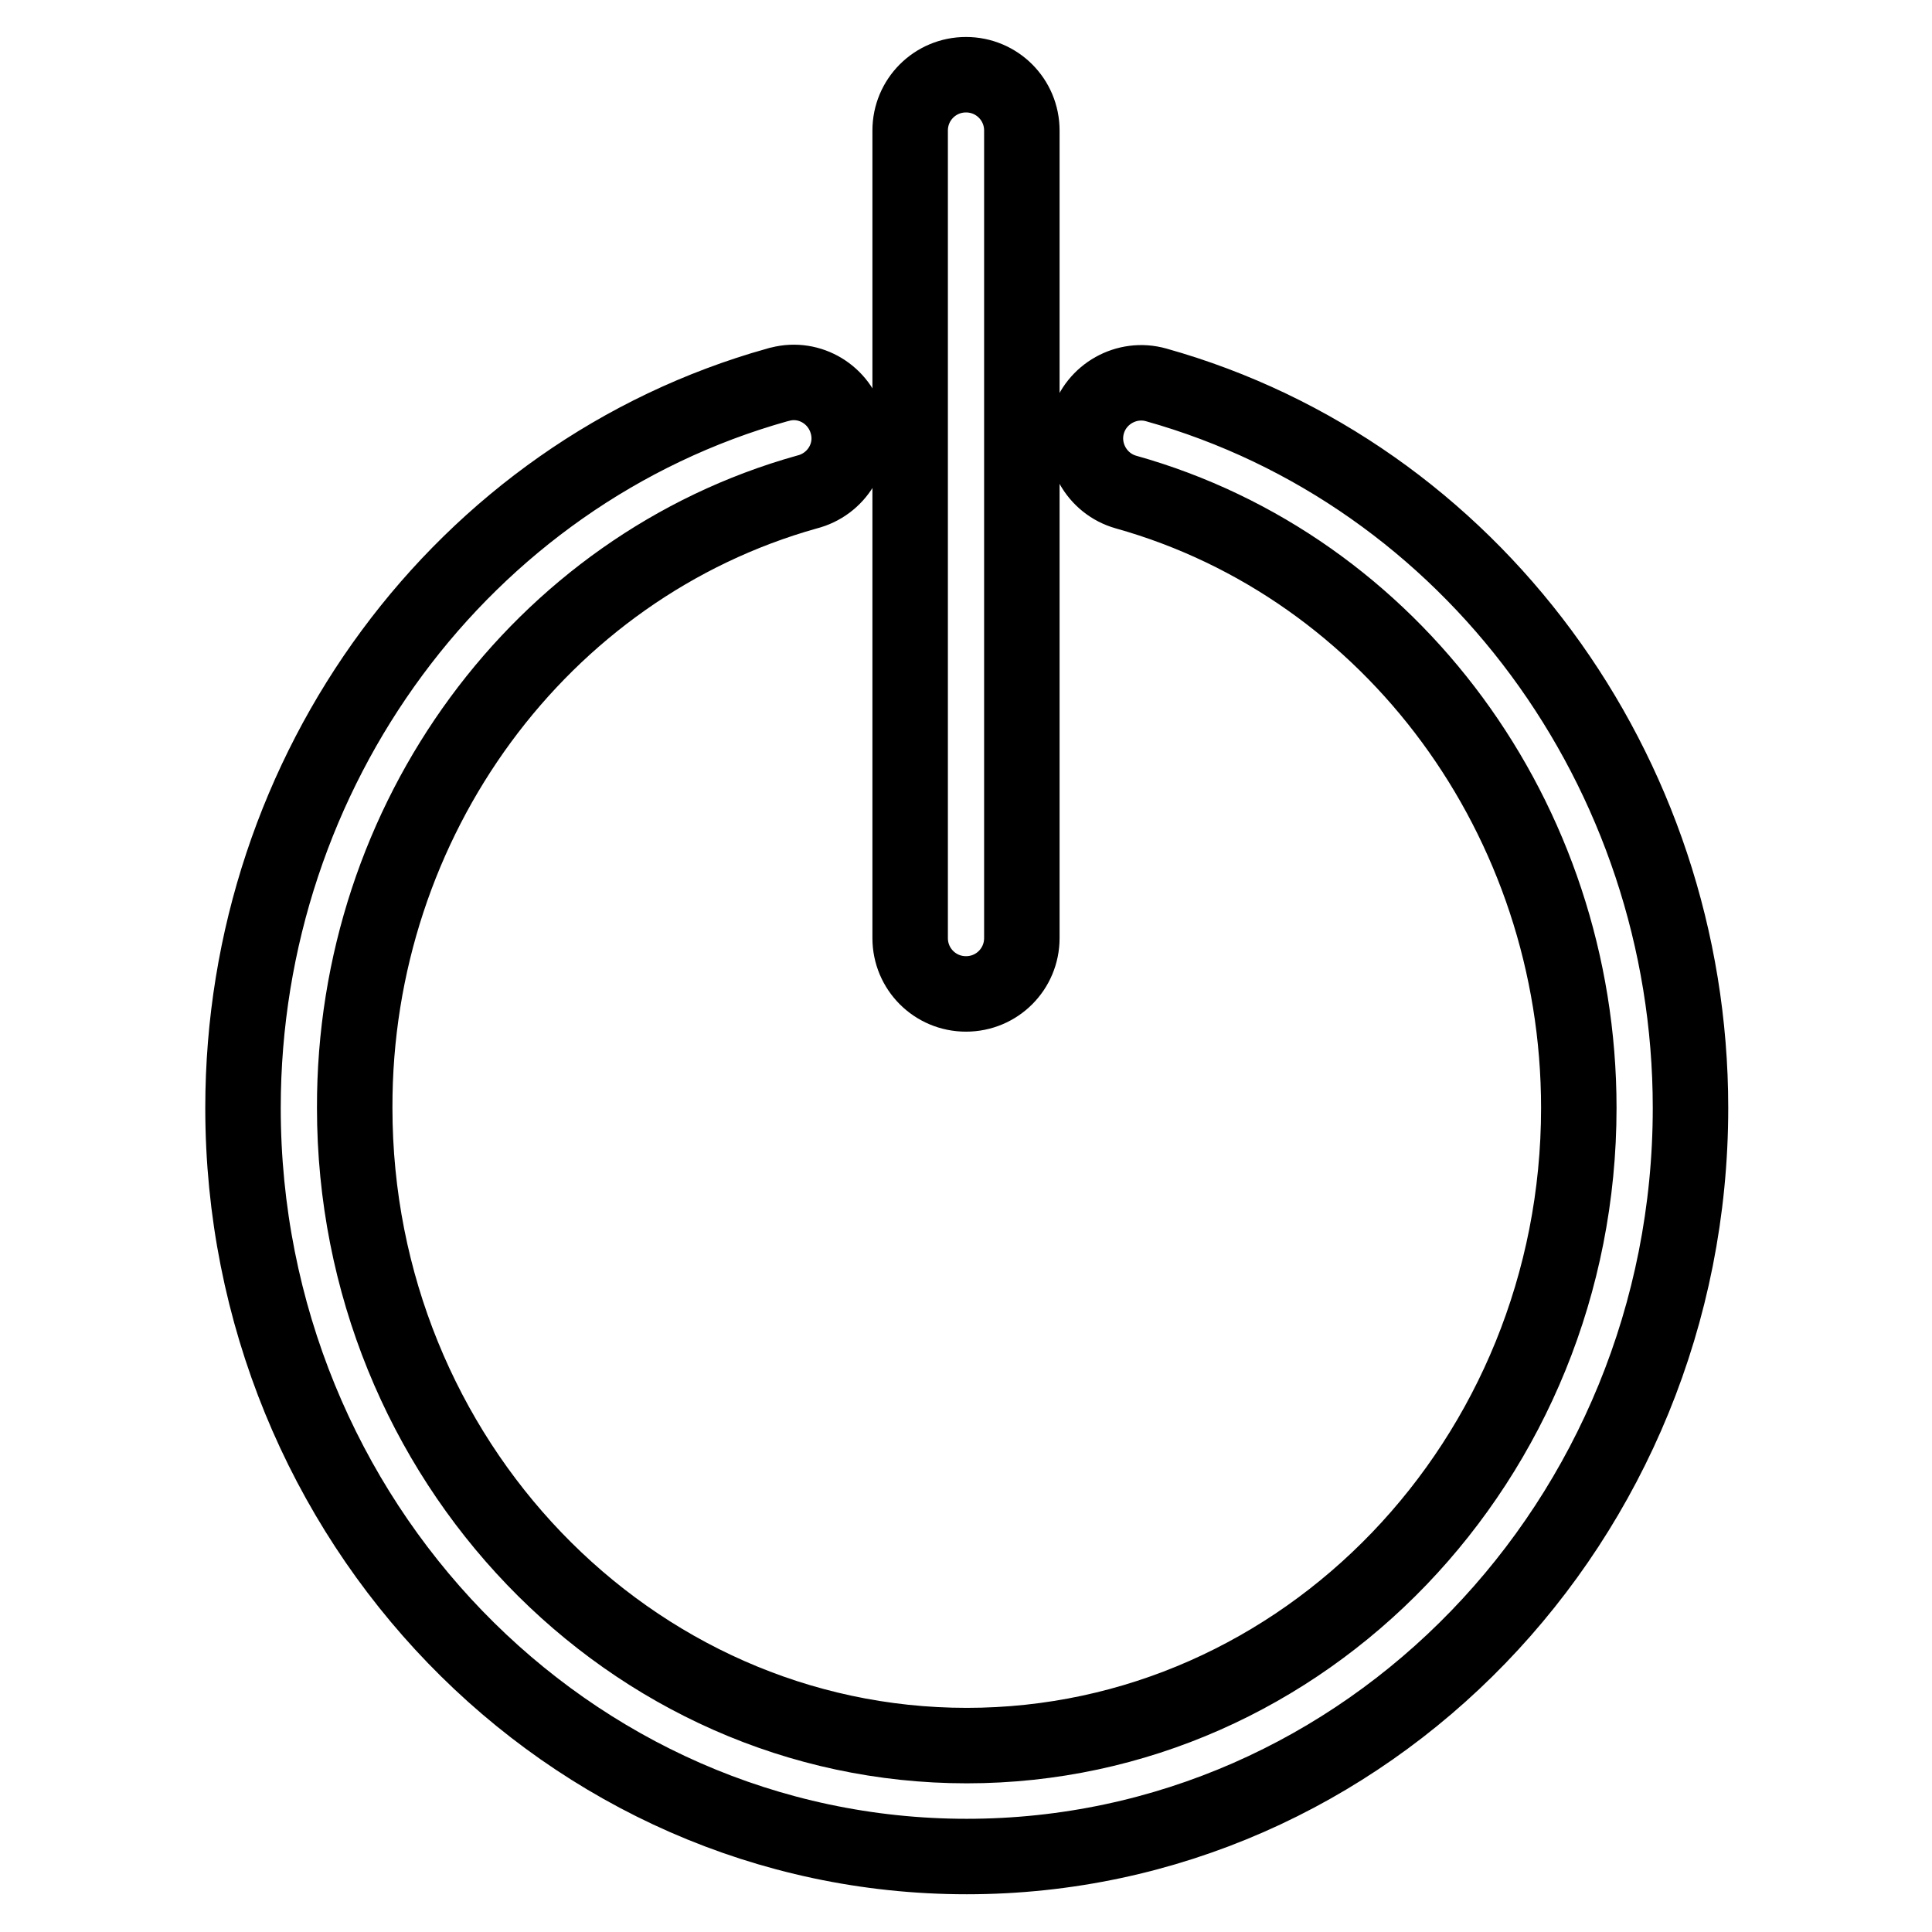
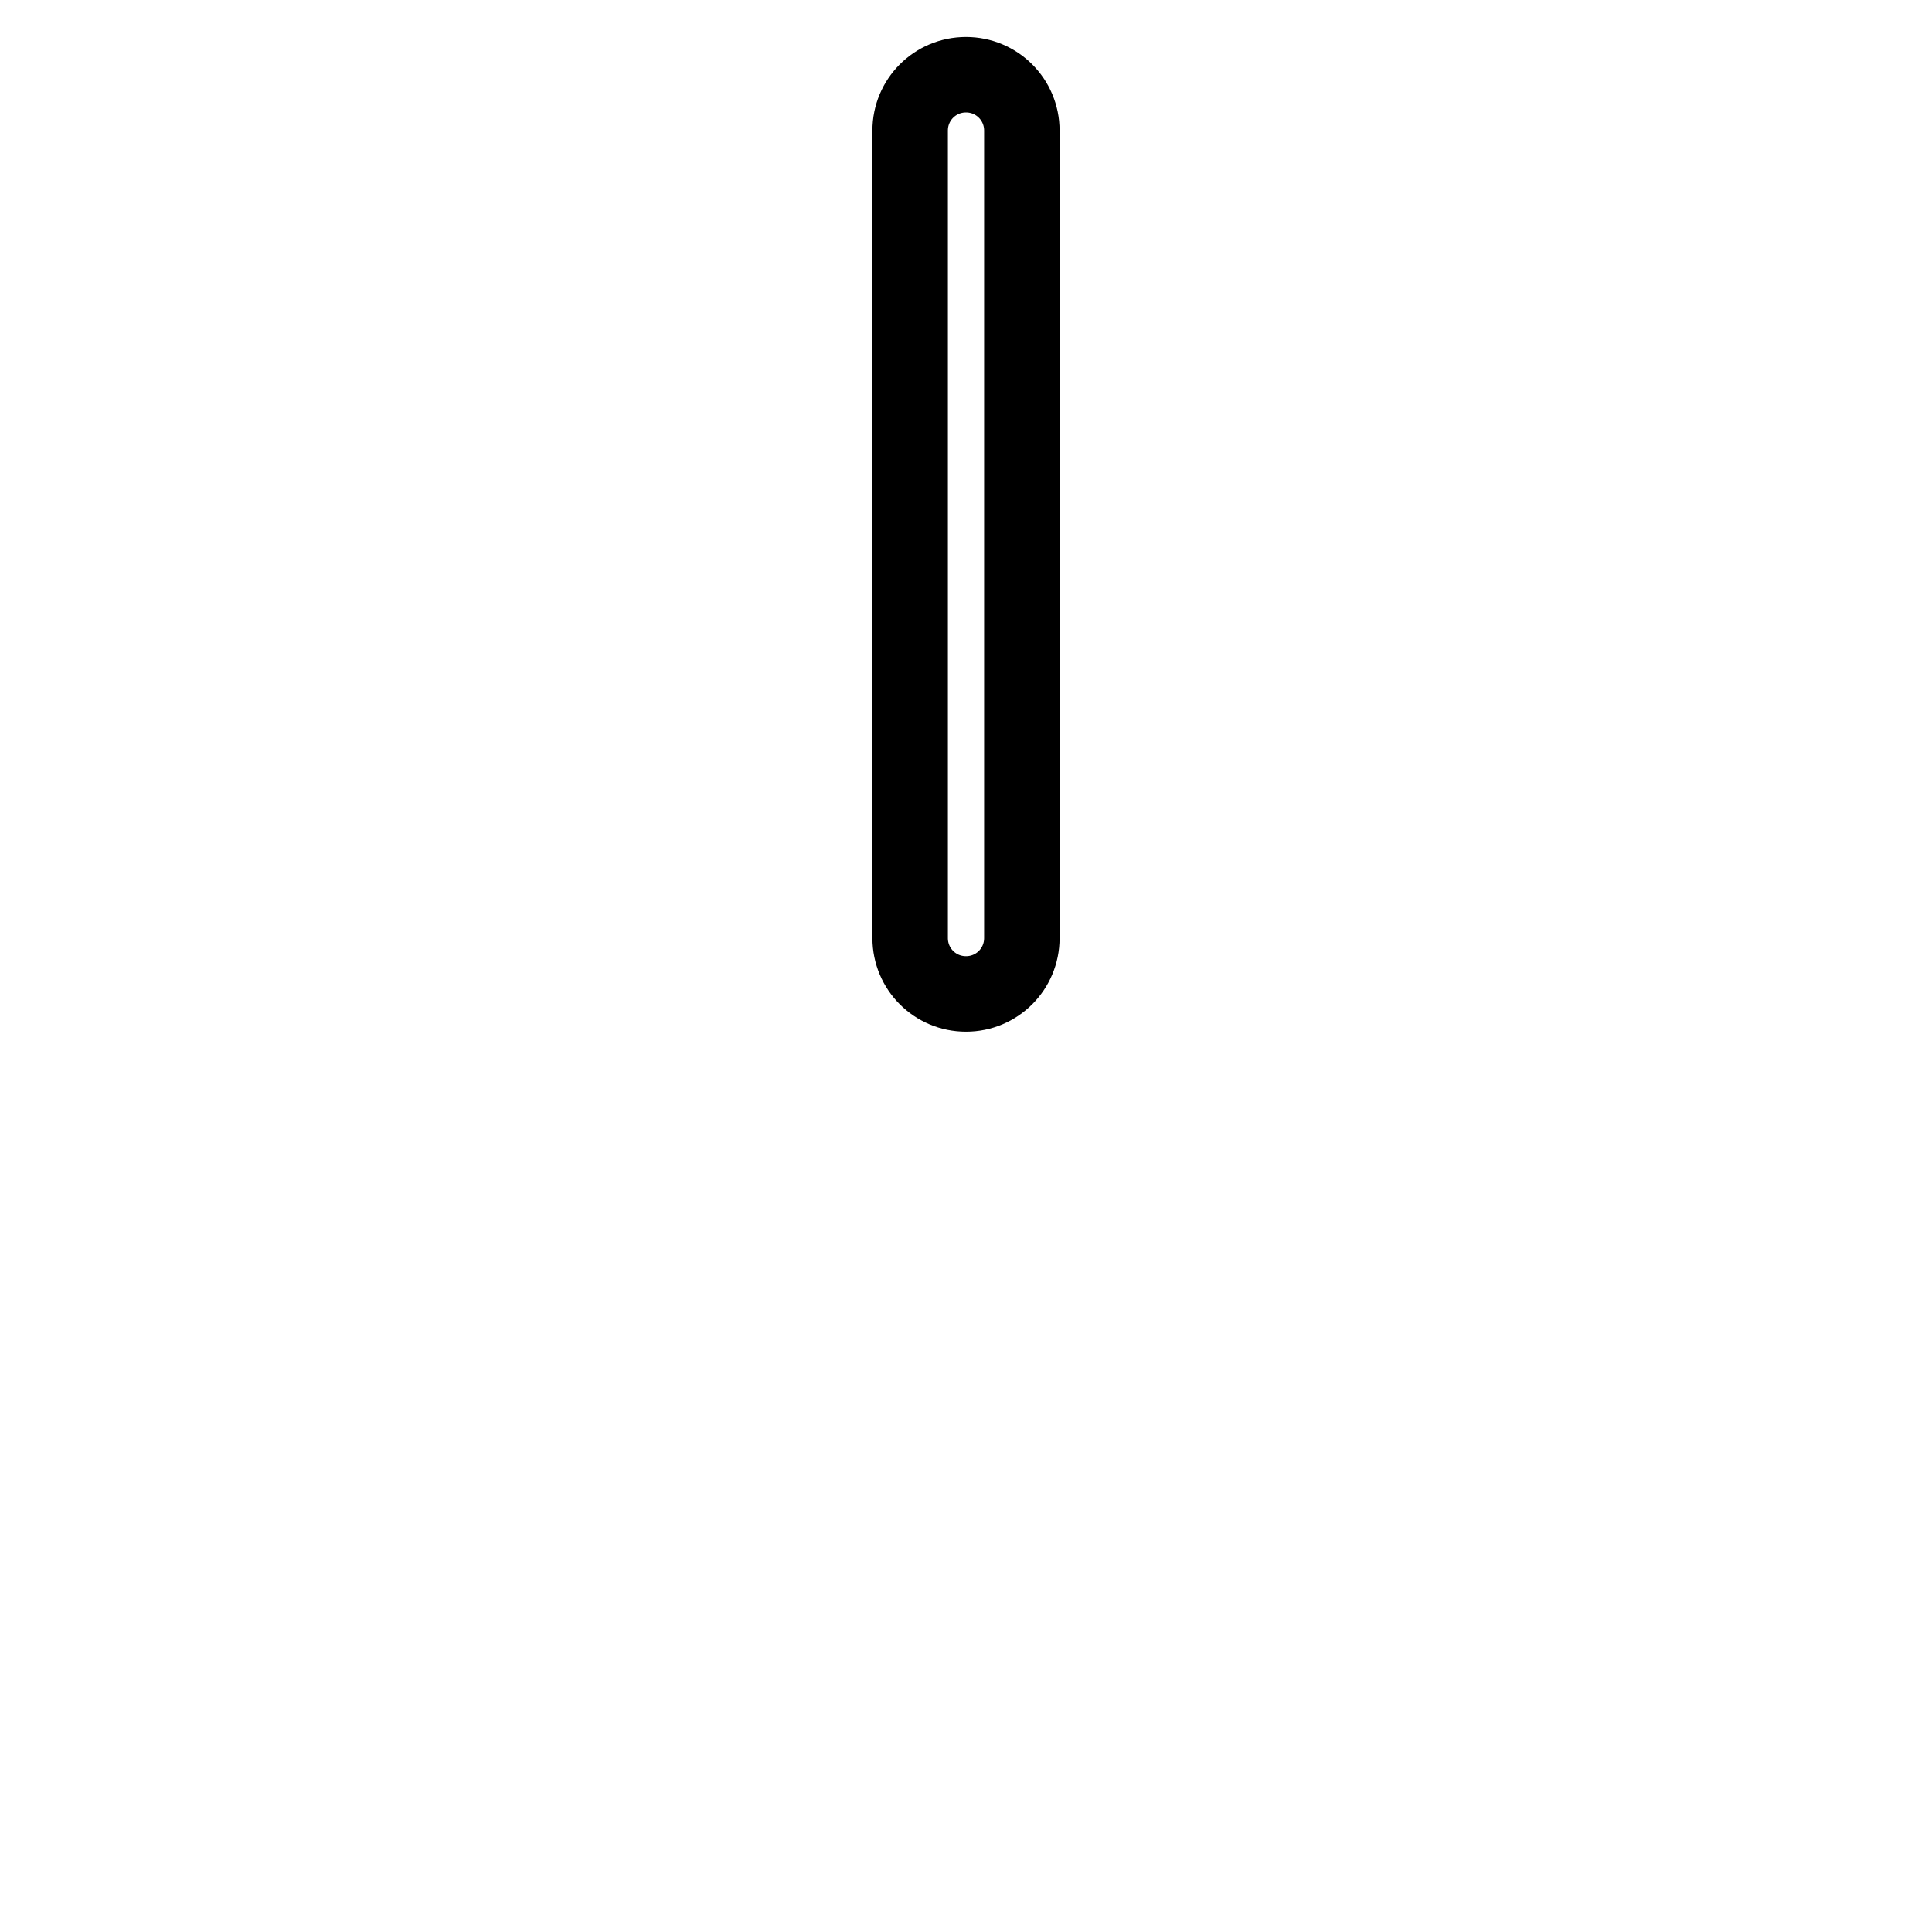
<svg xmlns="http://www.w3.org/2000/svg" version="1.1" x="0px" y="0px" viewBox="0 0 256 256" enable-background="new 0 0 256 256" xml:space="preserve">
  <g>
-     <path stroke-width="10" fill-opacity="0" stroke="#000000" d="M106.9,65.2c4-1,6.4-5,5.4-8.9c-1-4-5-6.4-8.9-5.4c-0.1,0-0.3,0.1-0.4,0.1c-41.7,11.7-70.8,51-70.8,95.8 c0,54.7,43,99.2,95.9,99.2s95.9-44.5,95.9-99.2c0-44.7-29.1-84.1-70.8-95.8c-3.9-1.1-8,1.2-9.1,5.1c-1.1,3.9,1.2,8,5.1,9.1 c35.3,9.9,60,43.4,60,81.6c0,46.6-36.4,84.5-81.1,84.5c-44.7,0-81.1-37.9-81.1-84.5C46.9,108.6,71.6,75.1,106.9,65.2z" />
    <path stroke-width="10" fill-opacity="0" stroke="#000000" d="M135.4,124.3v-107c0-4.1-3.3-7.4-7.4-7.4c-4.1,0-7.4,3.3-7.4,7.4c0,0,0,0,0,0v107c0,4.1,3.3,7.4,7.4,7.4 C132.1,131.7,135.4,128.4,135.4,124.3C135.4,124.3,135.4,124.3,135.4,124.3z" />
  </g>
</svg>